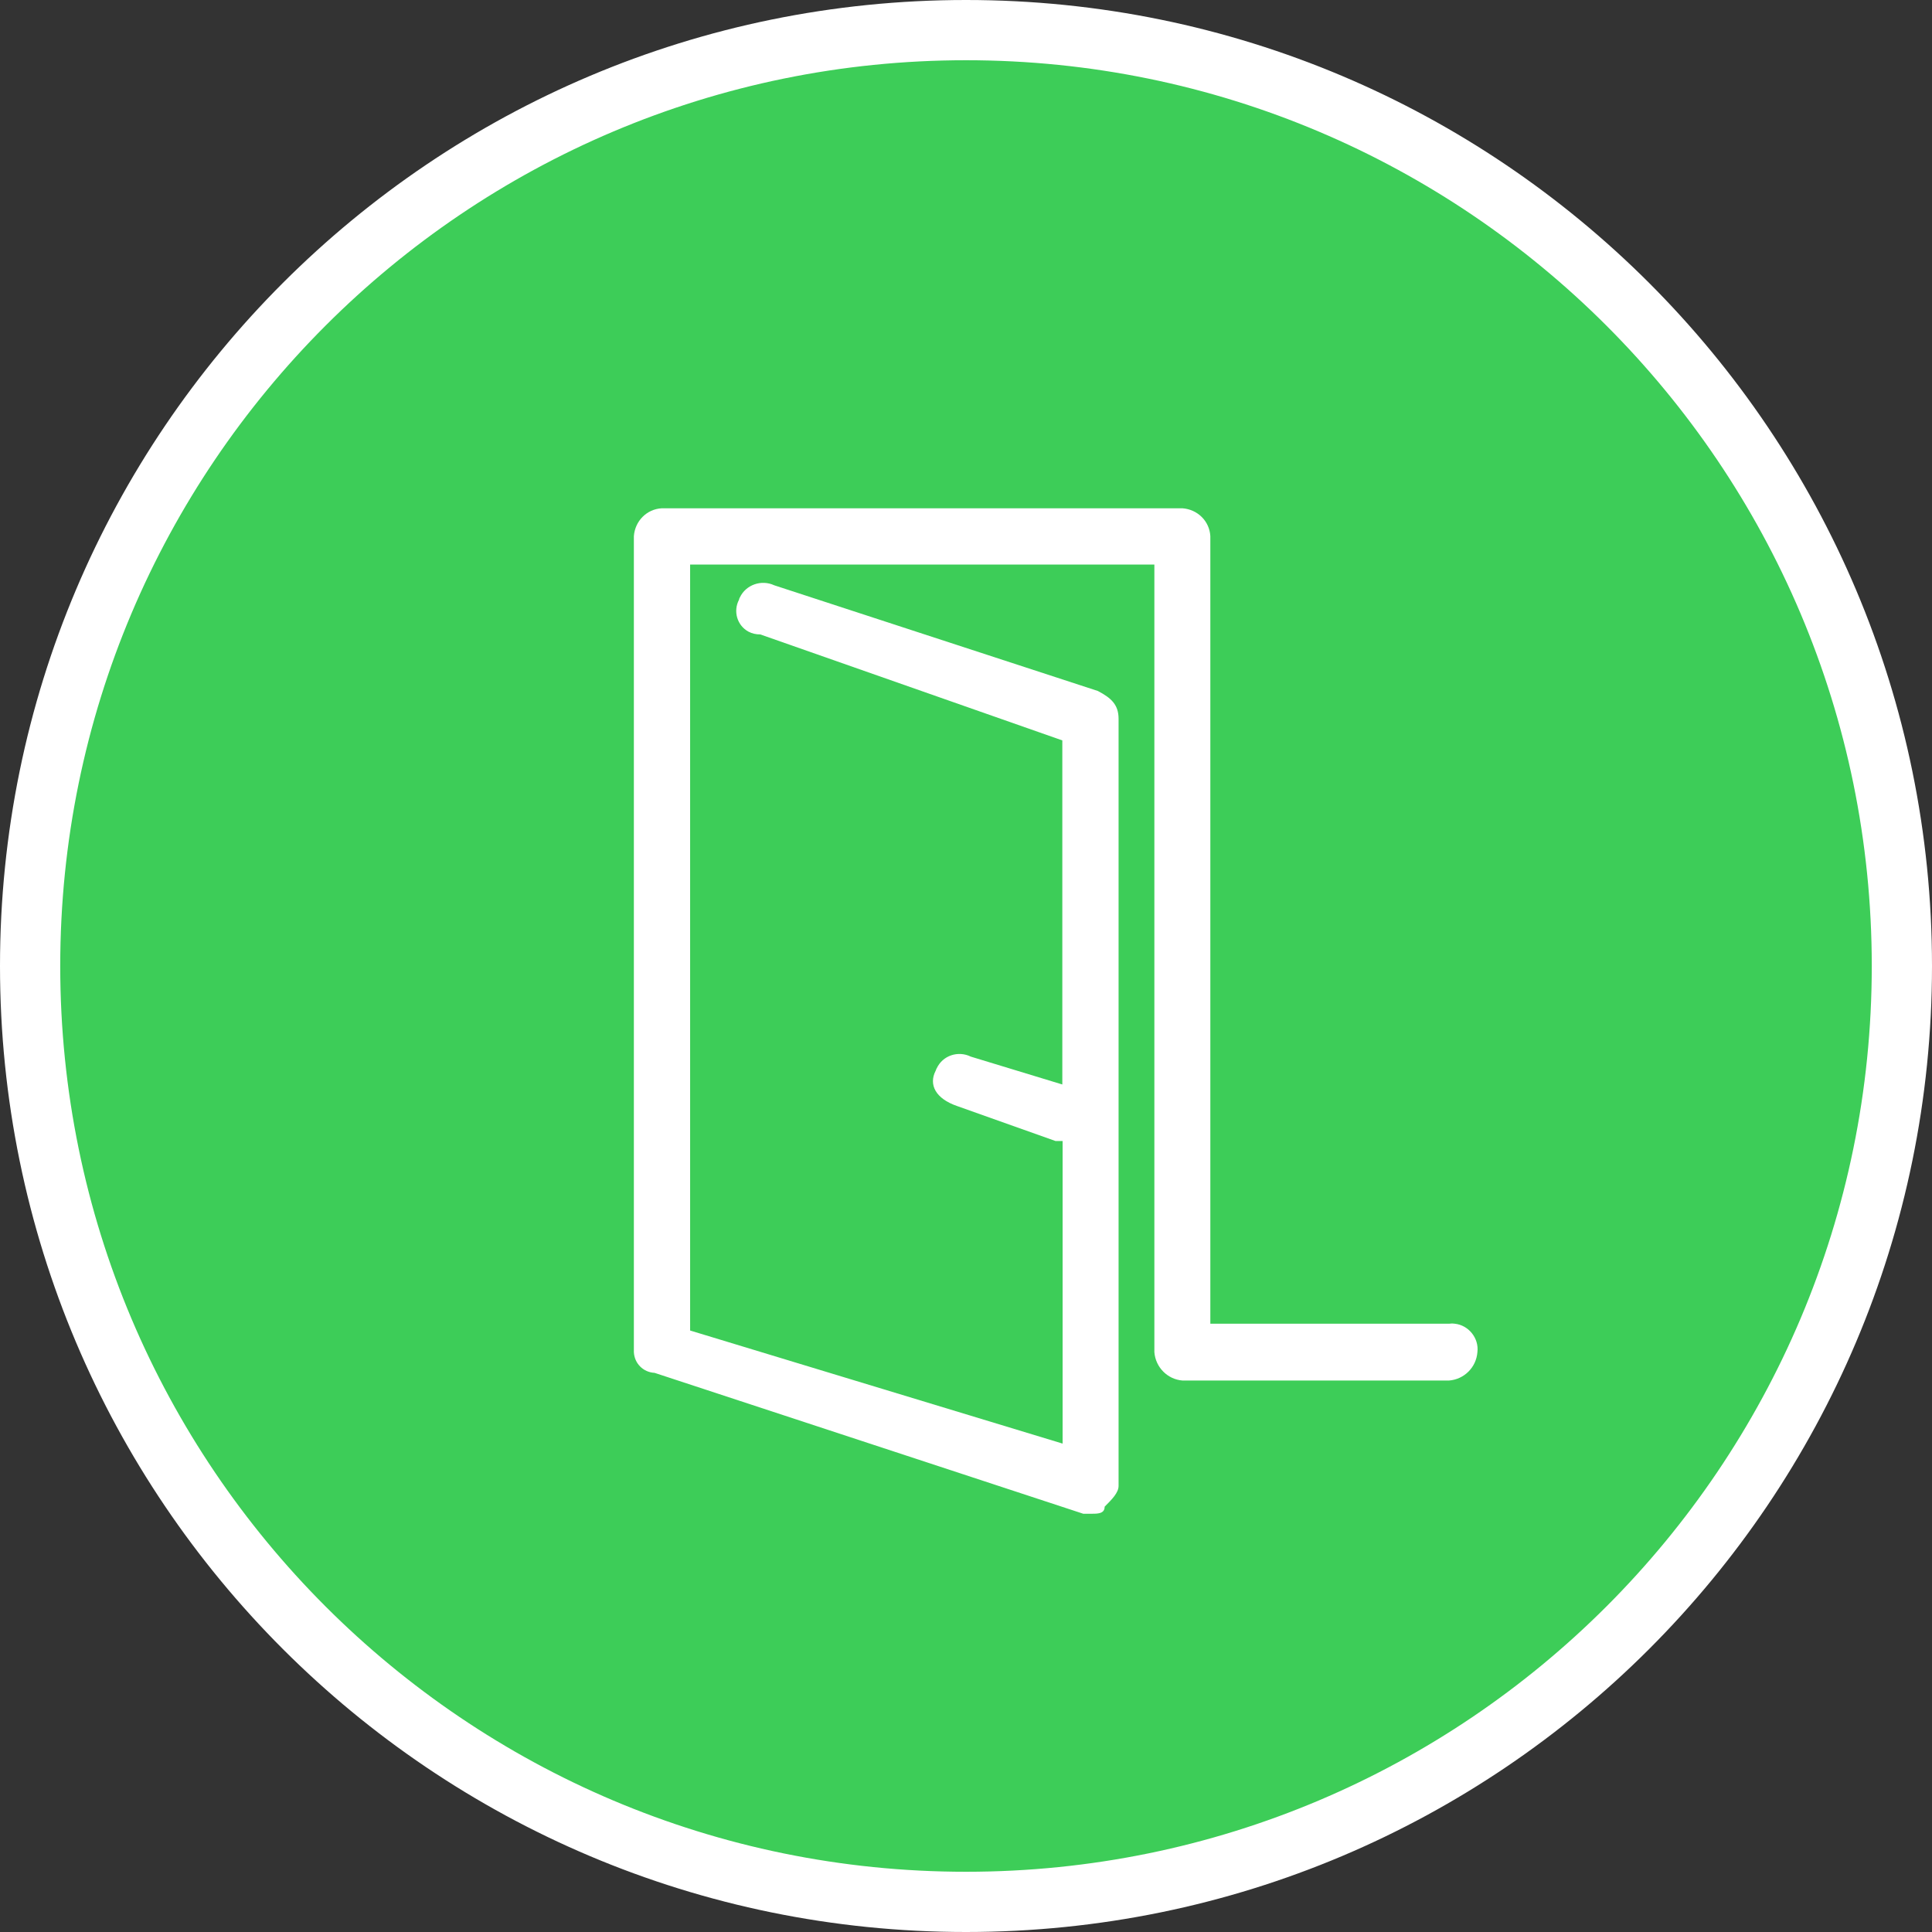
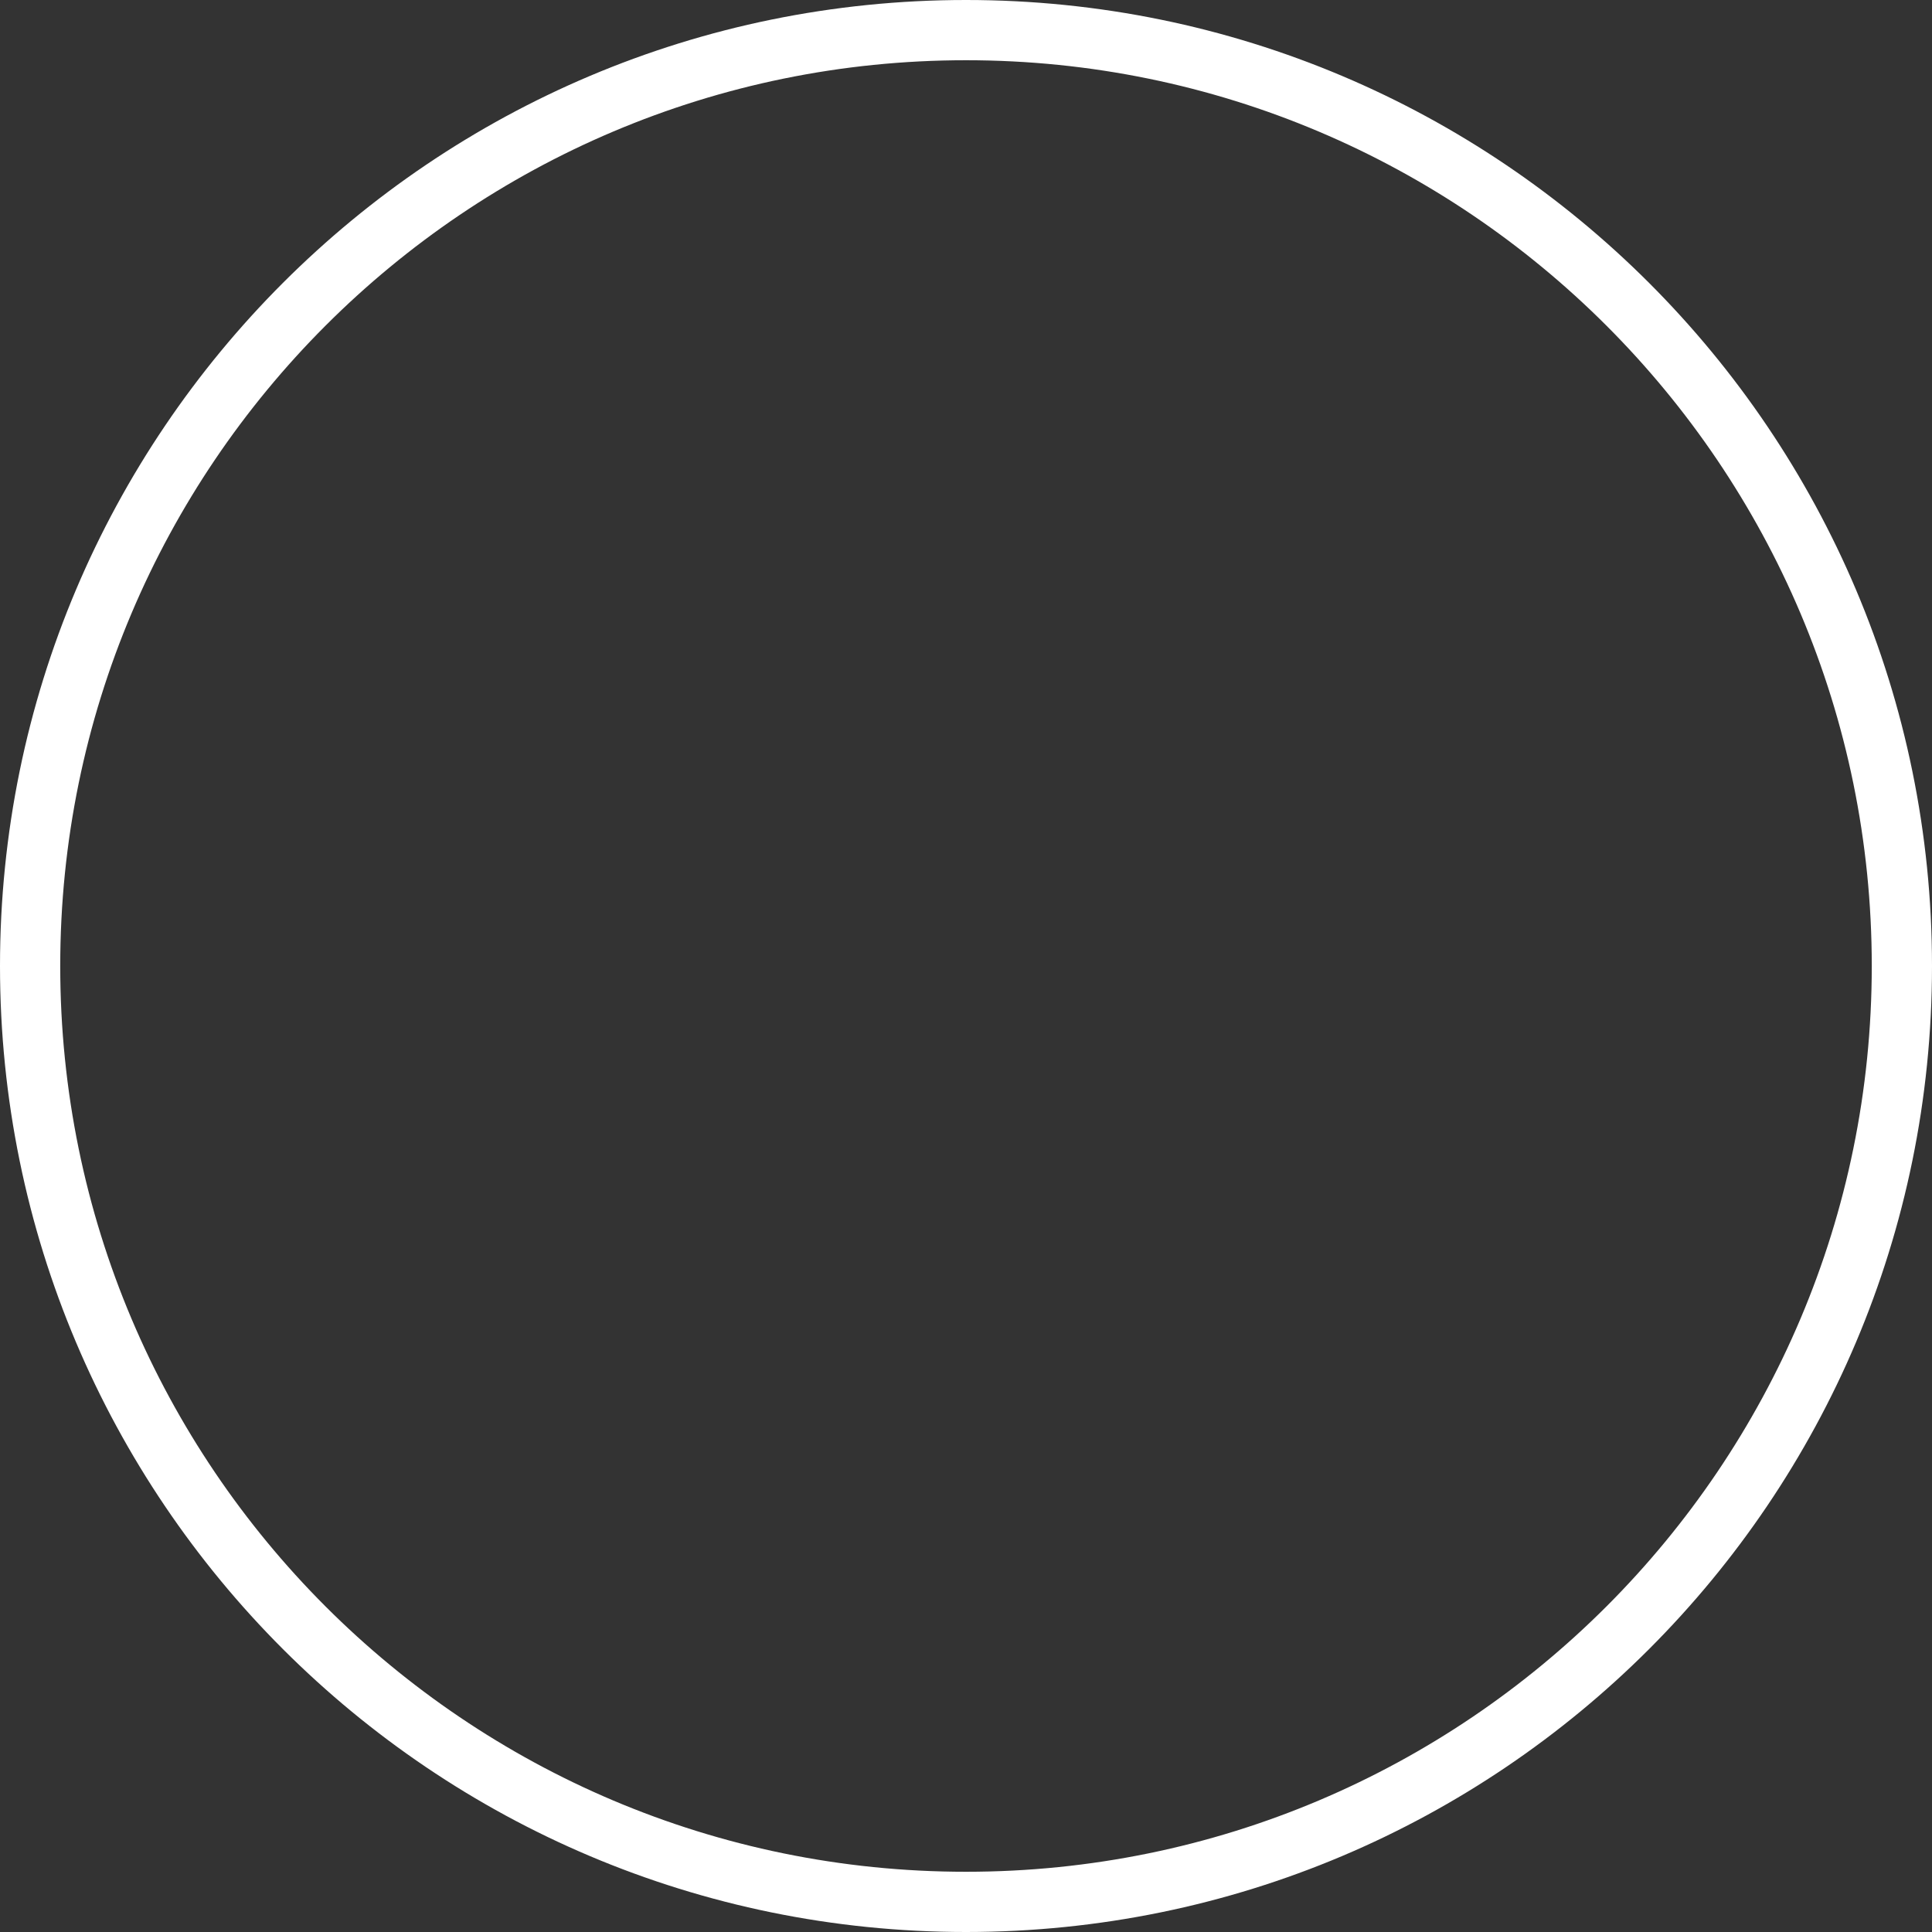
<svg xmlns="http://www.w3.org/2000/svg" xmlns:xlink="http://www.w3.org/1999/xlink" version="1.1" x="0px" y="0px" viewBox="0 0 68 68" style="enable-background:new 0 0 68 68;" xml:space="preserve">
  <rect x="0" y="0" width="68" height="68" fill="#333333" stroke="none" />
  <style type="text/css">
	.st0{fill:#3DCD58;}
	.st1{fill-rule:evenodd;clip-rule:evenodd;fill:#FFFFFF;}
	.st2{fill:#FFFFFF;}
	.st3{clip-path:url(#SVGID_00000021119158011151402060000000441617540601196987_);}
	.st4{clip-path:url(#SVGID_00000001628382083139113040000016042832818465890442_);}
	.st5{clip-path:url(#SVGID_00000064316774681279048950000018000931502071353486_);}
	.st6{clip-path:url(#SVGID_00000037694759079911910750000000222091281692153502_);}
	.st7{clip-path:url(#SVGID_00000132060374397341658760000000156525852283886511_);fill:#FFFFFF;}
	.st8{clip-path:url(#SVGID_00000168798342291935225590000013127943637413878144_);fill:#FFFFFF;}
	.st9{clip-path:url(#SVGID_00000112633806476704623920000017076388448827998344_);fill:#FFFFFF;}
	.st10{clip-path:url(#SVGID_00000026881560874059107000000003064197923334330543_);fill:#FFFFFF;}
	.st11{clip-path:url(#SVGID_00000124853448578341226590000007984138317642301883_);fill:#FFFFFF;}
	.st12{clip-path:url(#SVGID_00000098921373217109444680000007084990088588863132_);fill:#FFFFFF;}
	.st13{clip-path:url(#SVGID_00000008131871624491892330000001108947619646351026_);fill:#FFFFFF;}
	.st14{clip-path:url(#SVGID_00000178178736494669746790000003996139415408430761_);fill:#FFFFFF;}
	.st15{clip-path:url(#SVGID_00000173147019267877443410000016905548436837354675_);fill:#FFFFFF;}
</style>
  <g id="Ebene_3">
</g>
  <g id="Ebene_2">
</g>
  <g id="Ebene_1">
    <g>
      <g>
-         <circle class="st0" cx="34" cy="34" r="32.94" />
        <path class="st1" d="M65.88,34L65.88,34c0,17.6-14.27,31.88-31.88,31.88S2.12,51.6,2.12,34S16.4,2.12,34,2.12     S65.88,16.4,65.88,34z M68,34L68,34c0,18.78-15.22,34-34,34S0,52.78,0,34S15.22,0,34,0S68,15.22,68,34z" />
      </g>
      <g>
        <defs>
-           <rect id="SVGID_00000074444413538098566130000004133855771984161676_" x="2.12" y="2.12" width="63.75" height="63.75" />
-         </defs>
+           </defs>
        <clipPath id="SVGID_00000062149907688250694080000016982934549230427056_">
          <use xlink:href="#SVGID_00000074444413538098566130000004133855771984161676_" style="overflow:visible;" />
        </clipPath>
-         <path style="clip-path:url(#SVGID_00000062149907688250694080000016982934549230427056_);fill:#FFFFFF;" d="M51.01,46.59H42.6     V18.87c-0.03-0.53-0.45-0.94-0.98-0.98H23.29c-0.53,0.03-0.94,0.45-0.98,0.98v28.72c0.02,0.4,0.33,0.71,0.73,0.73l15.09,4.96     h0.26c0.25,0,0.49,0,0.49-0.25c0.25-0.25,0.49-0.49,0.49-0.73v-27c0-0.49-0.25-0.73-0.73-0.98L27.25,20.6     c-0.45-0.21-1-0.02-1.21,0.43c-0.02,0.02-0.02,0.06-0.03,0.08c-0.21,0.4-0.07,0.9,0.33,1.12c0.13,0.07,0.27,0.1,0.42,0.1     l10.63,3.73v12.11l-3.22-0.98c-0.45-0.22-0.99-0.04-1.2,0.41c-0.02,0.02-0.02,0.06-0.04,0.09c-0.25,0.49,0,0.98,0.76,1.24     l3.46,1.23h0.25v10.65l-13.11-3.98V19.87h16.34v27.72c0.04,0.53,0.46,0.96,0.99,1H51c0.53-0.04,0.96-0.46,1-1     c0.06-0.49-0.31-0.95-0.8-1C51.14,46.58,51.08,46.58,51.01,46.59z" />
+         <path style="clip-path:url(#SVGID_00000062149907688250694080000016982934549230427056_);fill:#FFFFFF;" d="M51.01,46.59H42.6     V18.87c-0.03-0.53-0.45-0.94-0.98-0.98H23.29c-0.53,0.03-0.94,0.45-0.98,0.98v28.72c0.02,0.4,0.33,0.71,0.73,0.73l15.09,4.96     h0.26c0.25,0,0.49,0,0.49-0.25c0.25-0.25,0.49-0.49,0.49-0.73v-27c0-0.49-0.25-0.73-0.73-0.98L27.25,20.6     c-0.45-0.21-1-0.02-1.21,0.43c-0.02,0.02-0.02,0.06-0.03,0.08c-0.21,0.4-0.07,0.9,0.33,1.12c0.13,0.07,0.27,0.1,0.42,0.1     l10.63,3.73v12.11l-3.22-0.98c-0.45-0.22-0.99-0.04-1.2,0.41c-0.02,0.02-0.02,0.06-0.04,0.09c-0.25,0.49,0,0.98,0.76,1.24     l3.46,1.23h0.25v10.65V19.87h16.34v27.72c0.04,0.53,0.46,0.96,0.99,1H51c0.53-0.04,0.96-0.46,1-1     c0.06-0.49-0.31-0.95-0.8-1C51.14,46.58,51.08,46.58,51.01,46.59z" />
      </g>
    </g>
  </g>
</svg>